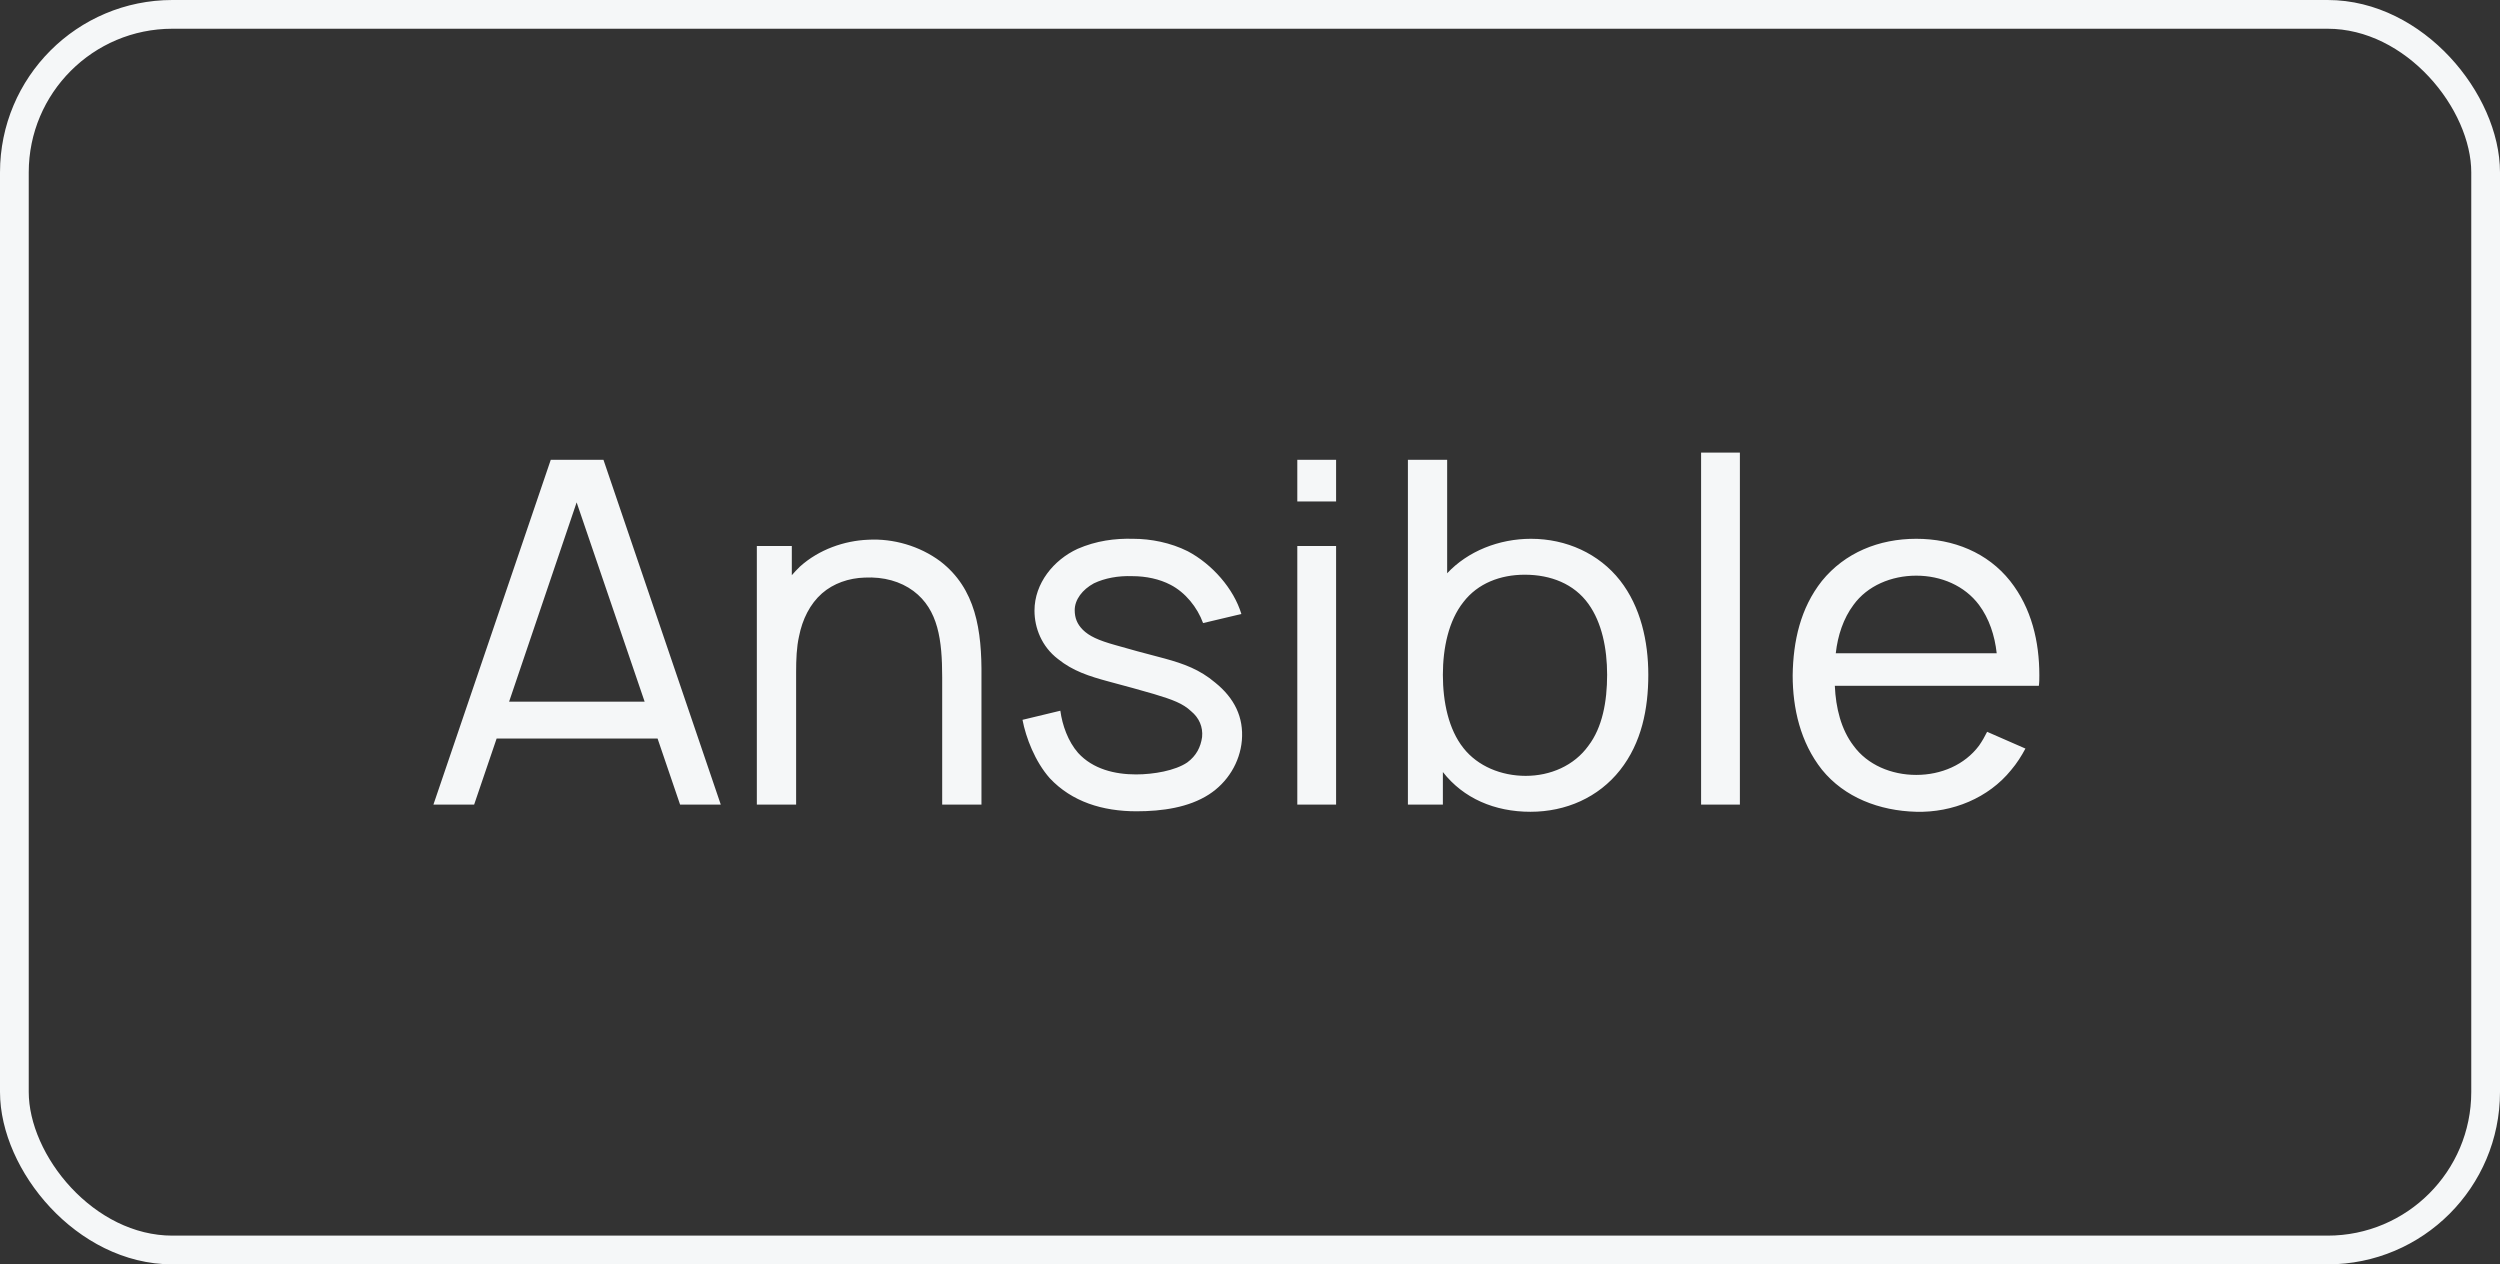
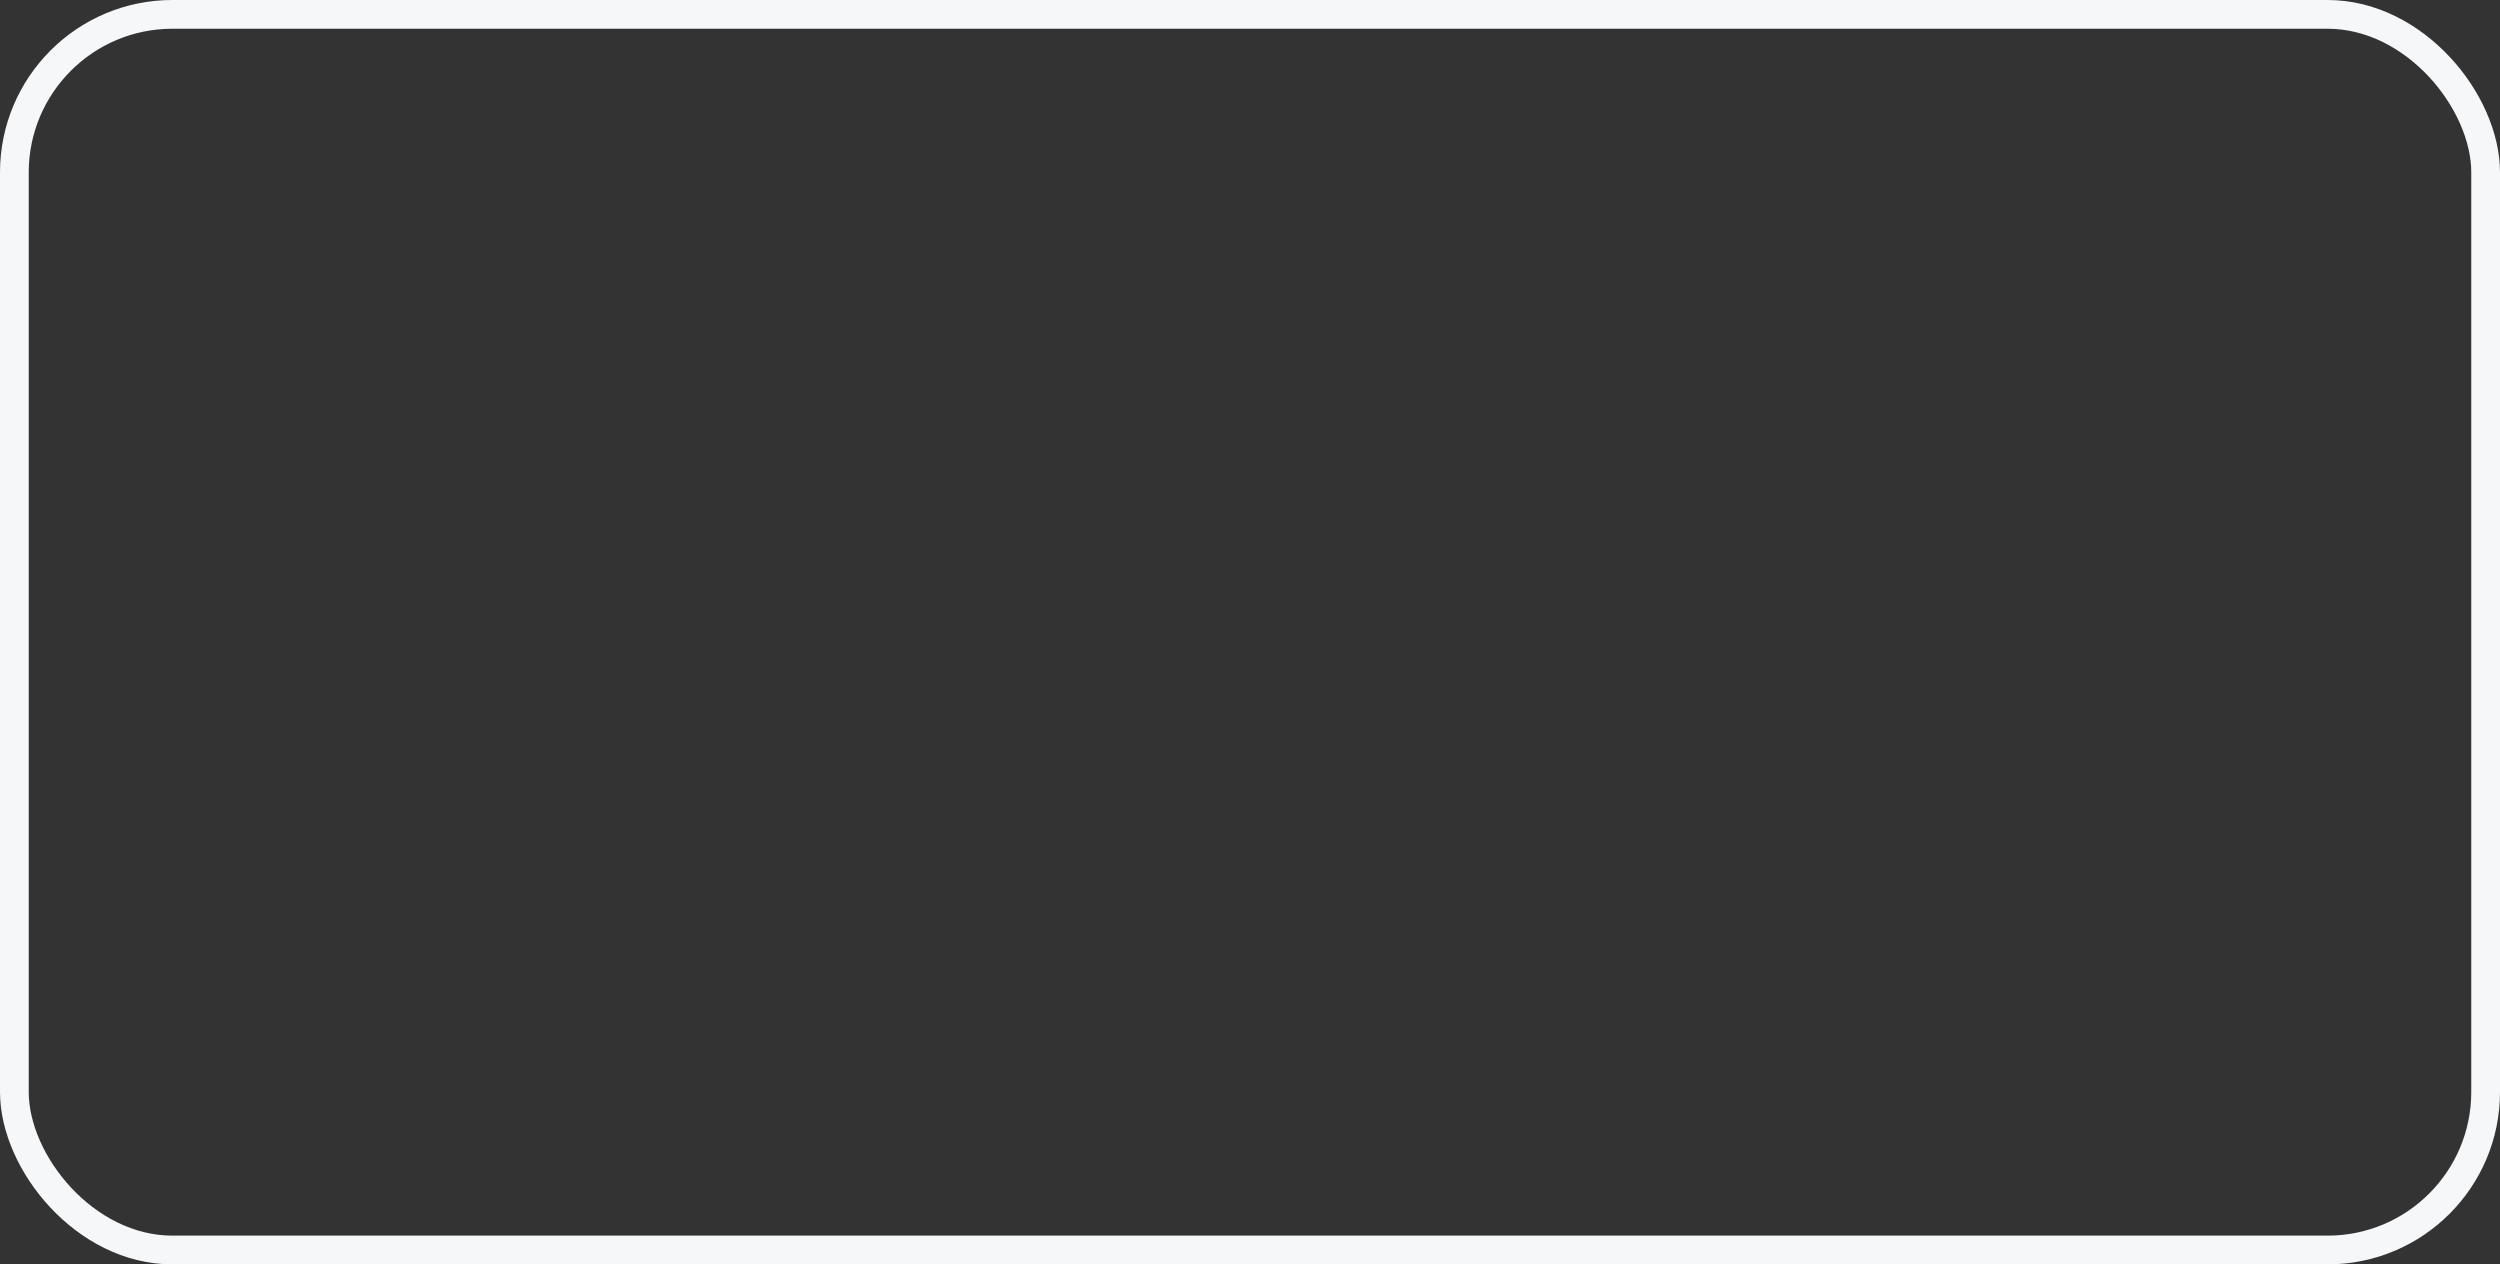
<svg xmlns="http://www.w3.org/2000/svg" width="87" height="44" viewBox="0 0 87 44" fill="none">
  <rect x="0" y="0" width="87" height="44" fill="#333333" stroke="none" />
-   <path d="M23.667 28H25.083L21 16H19.167L15.083 28H16.5L17.283 25.7H22.883L23.667 28ZM17.717 24.417L20.067 17.483L22.433 24.417H17.717ZM32.722 19.533C32.005 19 31.088 18.733 30.205 18.783C29.389 18.817 28.505 19.117 27.838 19.717C27.738 19.817 27.639 19.917 27.555 20.017V19H26.338V28H27.705V23.383C27.705 22.95 27.722 22.517 27.805 22.15C27.922 21.55 28.189 21.017 28.605 20.65C29.005 20.3 29.538 20.117 30.088 20.1C30.755 20.067 31.338 20.233 31.788 20.567C32.655 21.217 32.788 22.283 32.788 23.567V28H34.155V23.567C34.172 21.917 33.955 20.483 32.722 19.533ZM43.2 21.367C42.933 20.483 42.183 19.633 41.333 19.183C40.733 18.883 40.05 18.75 39.433 18.75C38.8 18.733 38.15 18.817 37.5 19.1C36.667 19.483 36 20.3 36 21.25C36 21.85 36.25 22.5 36.817 22.933C37.333 23.35 37.9 23.533 38.583 23.717C39.2 23.883 39.7 24.017 40.15 24.15C40.817 24.35 41.167 24.483 41.45 24.75C41.733 24.983 41.867 25.3 41.833 25.65C41.783 26 41.633 26.3 41.317 26.533C40.9 26.817 40.15 26.95 39.533 26.95C38.8 26.95 38.033 26.767 37.517 26.2C37.167 25.8 36.967 25.233 36.9 24.733L35.583 25.05C35.7 25.667 36.017 26.5 36.533 27.083C37.3 27.9 38.367 28.233 39.55 28.233C40.45 28.233 41.367 28.1 42.067 27.65C42.717 27.233 43.15 26.533 43.217 25.767C43.283 24.967 42.967 24.3 42.283 23.75C41.75 23.3 41.2 23.1 40.533 22.917C39.833 22.733 39.267 22.583 38.817 22.45C38.217 22.283 37.9 22.133 37.683 21.917C37.483 21.717 37.4 21.5 37.4 21.233C37.4 20.867 37.667 20.517 38.067 20.3C38.45 20.117 38.917 20.033 39.4 20.05C39.883 20.05 40.35 20.15 40.733 20.35C41.25 20.617 41.667 21.133 41.867 21.683L43.2 21.367ZM45.146 16V17.45H46.496V16H45.146ZM45.146 19V28H46.496V19H45.146ZM56.378 20.2C55.645 19.267 54.511 18.75 53.278 18.75C52.161 18.75 51.078 19.183 50.361 19.95V16H48.995V28H50.212V26.867C50.928 27.783 52.011 28.25 53.261 28.25C54.495 28.25 55.628 27.75 56.378 26.8C57.128 25.85 57.361 24.667 57.361 23.483C57.361 22.317 57.095 21.117 56.378 20.2ZM55.278 25.95C54.778 26.65 53.945 27 53.095 27C52.245 27 51.428 26.667 50.928 26.033C50.411 25.383 50.212 24.433 50.212 23.483C50.212 22.55 50.411 21.6 50.928 20.95C51.428 20.3 52.212 20 53.062 20C53.962 20 54.778 20.317 55.278 21.017C55.745 21.667 55.928 22.567 55.928 23.483C55.928 24.417 55.761 25.317 55.278 25.95ZM59.198 28V15.75H60.548V28H59.198ZM63.852 23.867H70.952C70.969 23.75 70.969 23.617 70.969 23.5C70.969 22.333 70.702 21.167 69.952 20.217C69.169 19.233 67.985 18.75 66.685 18.75C65.385 18.75 64.202 19.233 63.402 20.217C62.652 21.167 62.402 22.317 62.385 23.5C62.385 24.65 62.652 25.833 63.402 26.783C64.185 27.75 65.402 28.217 66.685 28.25C67.952 28.283 69.202 27.767 69.985 26.8C70.185 26.567 70.352 26.3 70.485 26.05L69.152 25.467C69.069 25.633 68.985 25.783 68.869 25.95C68.369 26.617 67.552 26.967 66.685 26.967C65.819 26.967 64.985 26.617 64.502 25.95C64.069 25.383 63.885 24.633 63.852 23.867ZM66.685 20.033C67.552 20.033 68.369 20.383 68.869 21.05C69.219 21.517 69.419 22.117 69.485 22.733H63.885C63.952 22.117 64.152 21.517 64.502 21.05C64.985 20.383 65.819 20.033 66.685 20.033Z" fill="#F5F7F8" />
  <rect x="0.5" y="0.5" width="86" height="43" rx="5.5" stroke="#F5F7F8" />
</svg>